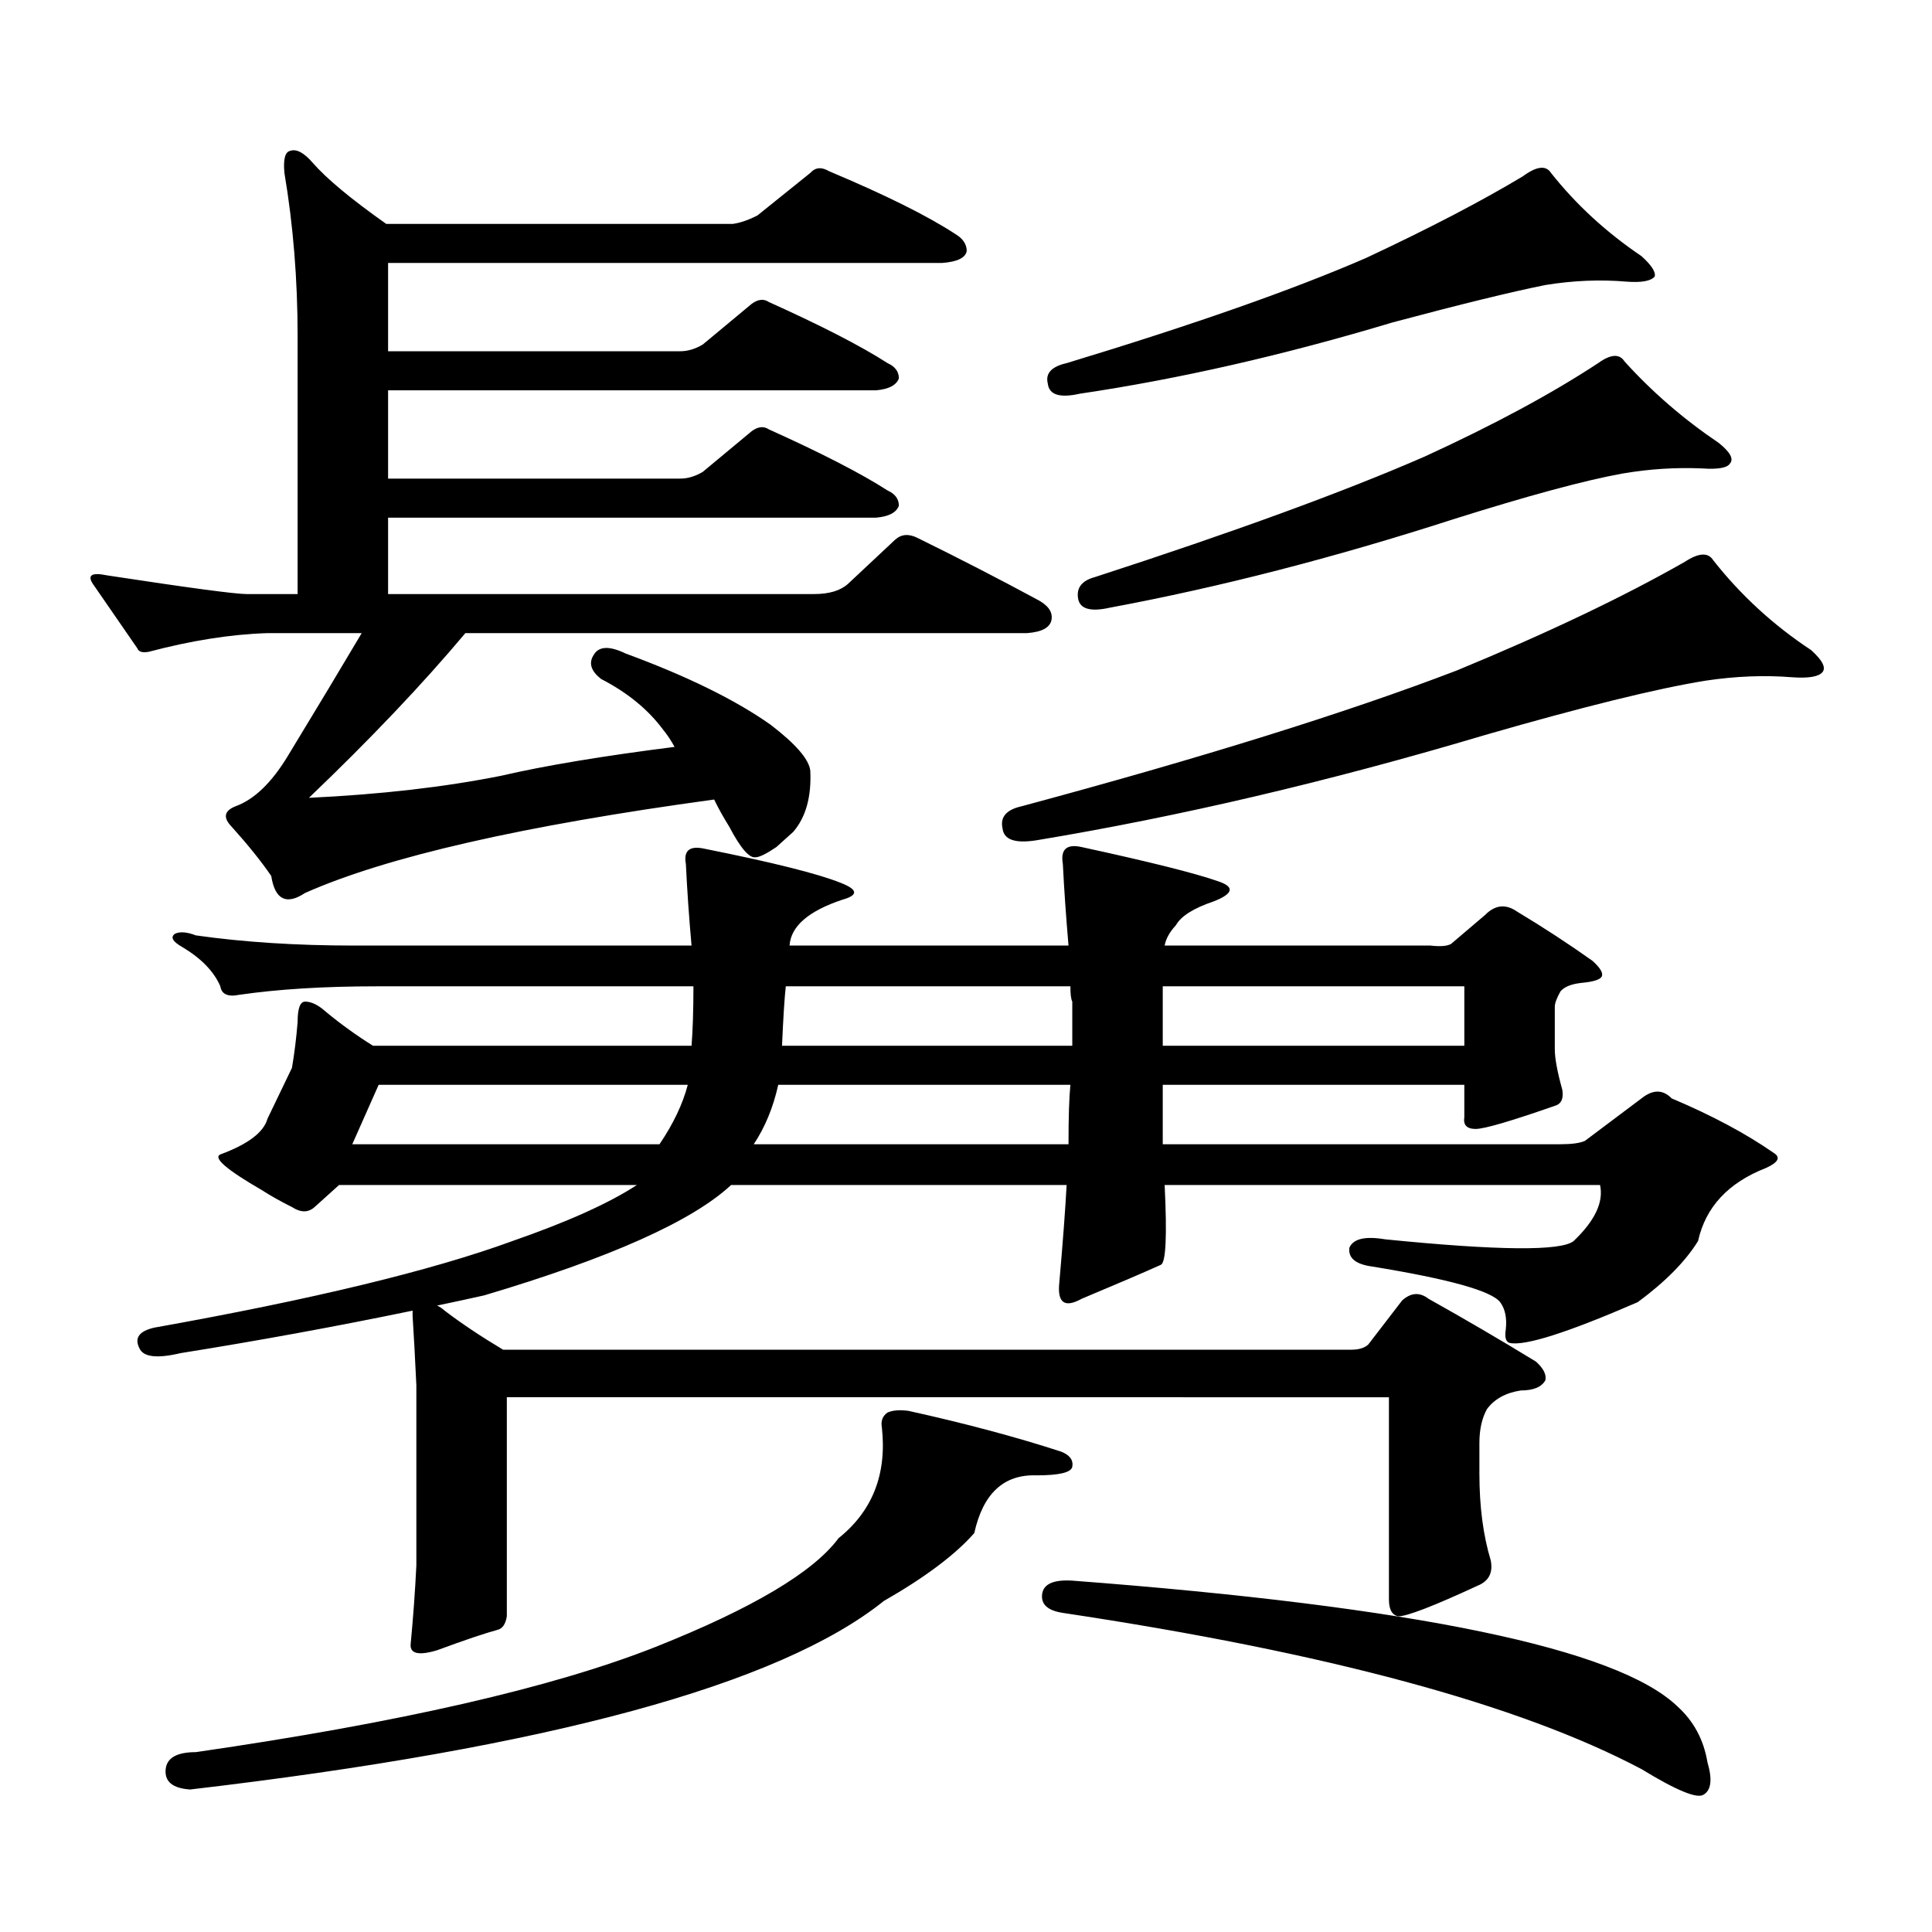
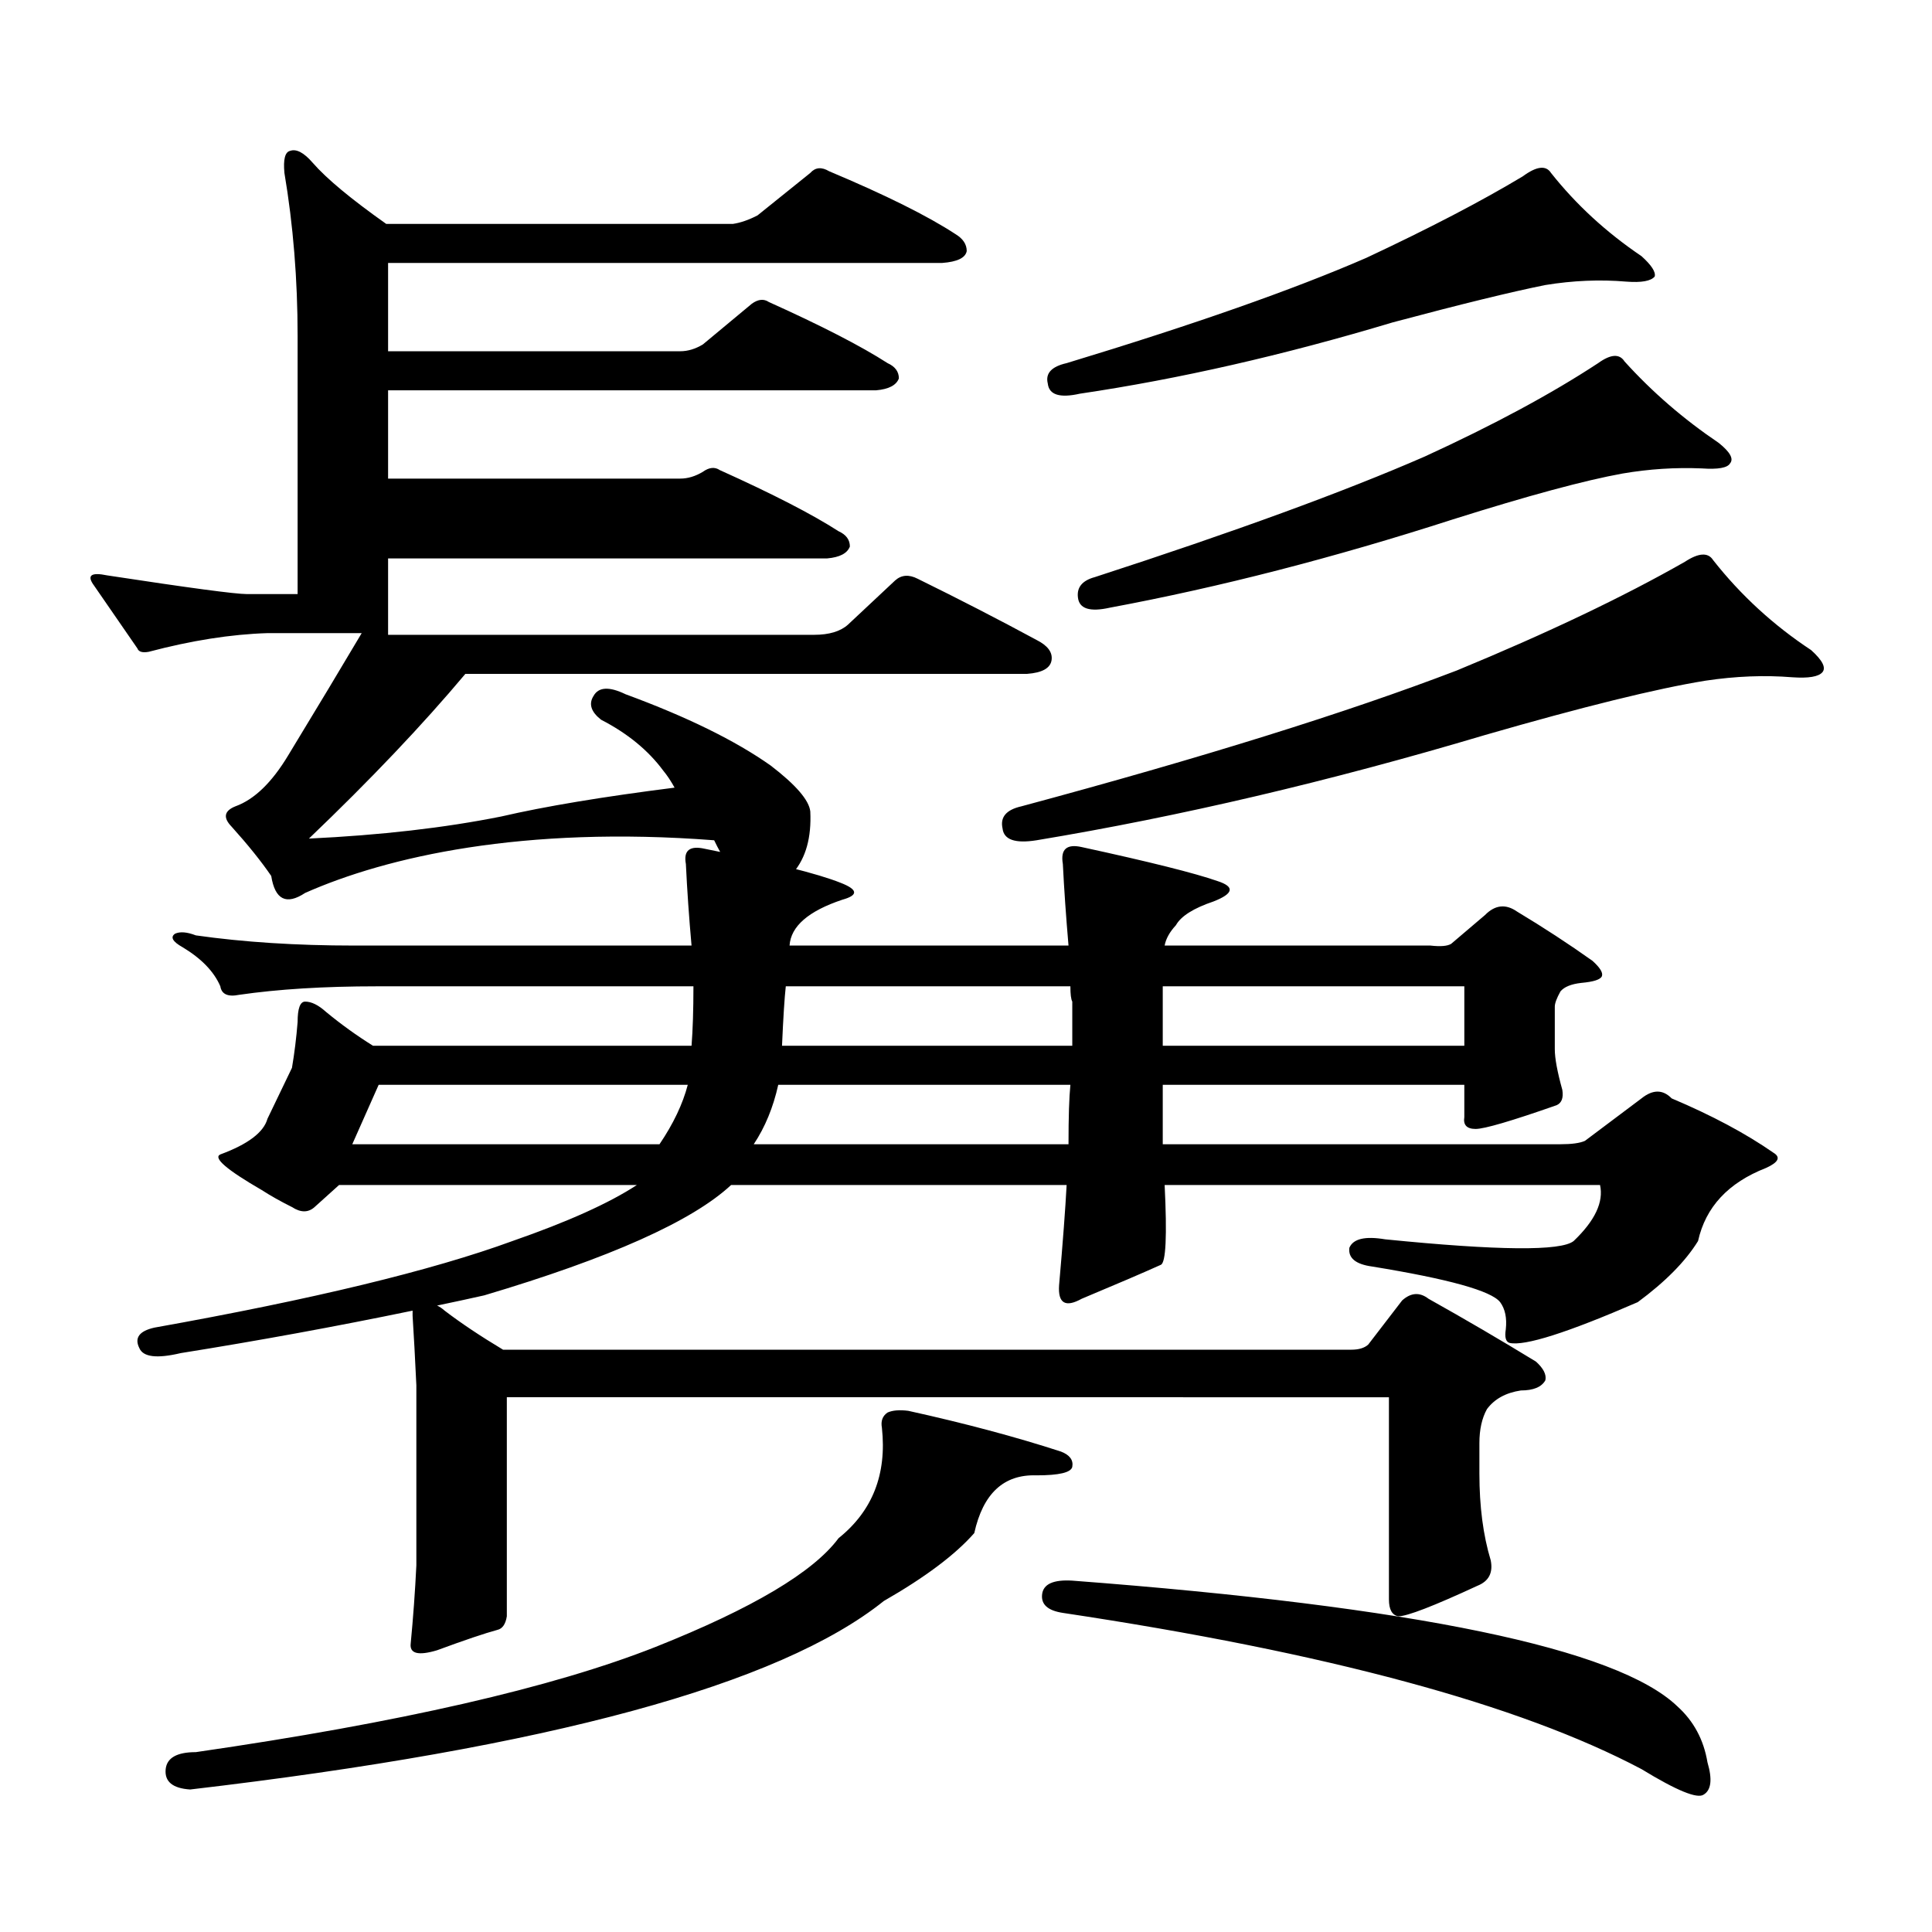
<svg xmlns="http://www.w3.org/2000/svg" version="1.1" id="图层_1" x="0px" y="0px" width="1000px" height="1000px" viewBox="0 0 1000 1000" enable-background="new 0 0 1000 1000" xml:space="preserve">
-   <path d="M157.947,462.176c-9.756,6.454-15.609,3.516-17.561-8.789c-5.213-7.608-12.042-16.108-20.487-25.488  c-4.558-4.683-3.902-8.198,1.951-10.547c9.756-3.516,18.856-12.305,27.316-26.367c14.954-24.609,27.637-45.703,38.048-63.281  h-48.779c-18.871,0.591-39.358,3.817-61.462,9.668c-3.262,0.591-5.213,0-5.854-1.758c-8.46-12.305-15.944-23.14-22.438-32.52  c-3.902-5.273-1.631-7.031,6.829-5.273c42.271,6.454,66.34,9.668,72.193,9.668h26.341V173.895c0-29.292-2.286-57.417-6.829-84.375  c-0.655-7.031,0.32-10.835,2.927-11.426c3.247-1.167,7.149,0.879,11.707,6.152c7.149,8.212,19.832,18.759,38.048,31.641h179.508  c3.902-0.577,8.125-2.046,12.683-4.395l27.316-21.973c2.592-2.925,5.854-3.214,9.756-0.879  c29.268,12.305,51.051,23.153,65.364,32.52c3.902,2.349,5.854,5.273,5.854,8.789c-0.655,3.516-4.878,5.575-12.683,6.152H200.873  v45.703h151.216c3.902,0,7.805-1.167,11.707-3.516l25.365-21.094c3.247-2.335,6.174-2.637,8.78-0.879  c27.316,12.305,47.804,22.852,61.462,31.641c3.902,1.758,5.854,4.395,5.854,7.91c-1.311,3.516-5.213,5.575-11.707,6.152H200.873  v45.703h151.216c3.902,0,7.805-1.167,11.707-3.516l25.365-21.094c3.247-2.335,6.174-2.637,8.78-0.879  c27.316,12.305,47.804,22.852,61.462,31.641c3.902,1.758,5.854,4.395,5.854,7.91c-1.311,3.516-5.213,5.575-11.707,6.152H200.873  v39.551h220.482c7.805,0,13.658-1.758,17.561-5.273l24.39-22.852c3.247-2.925,7.149-3.214,11.707-0.879  c21.463,10.547,41.95,21.094,61.462,31.641c5.854,2.938,8.445,6.454,7.805,10.547c-0.655,4.106-4.878,6.454-12.683,7.031H240.872  c-22.118,26.367-49.114,54.794-80.974,85.254c37.072-1.758,70.242-5.562,99.51-11.426c22.759-5.273,52.682-10.245,89.754-14.941  c-1.951-3.516-3.902-6.44-5.854-8.789c-7.805-10.547-18.536-19.336-32.194-26.367c-5.213-4.093-6.509-8.198-3.902-12.305  c2.592-4.683,8.125-4.972,16.585-0.879c31.859,11.728,56.904,24.032,75.12,36.914c13.003,9.97,19.832,17.88,20.487,23.73  c0.641,13.485-2.286,24.032-8.78,31.641l-8.78,7.91c-5.213,3.516-8.78,5.273-10.731,5.273c-3.262,0.591-7.805-4.683-13.658-15.82  c-3.262-5.273-5.854-9.956-7.805-14.063C270.78,427.321,200.218,443.431,157.947,462.176z M213.556,678.387  c-39.679,8.212-79.678,15.532-119.997,21.973c-12.362,2.938-19.512,2.06-21.463-2.637c-2.606-5.273,0-8.789,7.805-10.547  c81.949-14.64,143.731-29.581,185.361-44.824c28.612-9.956,50.075-19.624,64.389-29.004H175.508l-12.683,11.426  c-3.262,2.938-7.164,2.938-11.707,0c-5.854-2.925-11.066-5.851-15.609-8.789c-18.216-10.547-25.365-16.699-21.463-18.457  c14.299-5.273,22.438-11.426,24.39-18.457l12.683-26.367c1.296-7.608,2.271-15.519,2.927-23.73c0-7.031,1.296-10.547,3.902-10.547  c3.247,0,6.829,1.758,10.731,5.273c7.805,6.454,15.93,12.305,24.39,17.578h164.874c0.641-8.198,0.976-18.457,0.976-30.762H195.02  c-27.316,0-51.065,1.47-71.218,4.395c-5.854,1.181-9.115-0.288-9.756-4.395c-3.262-7.608-9.756-14.351-19.512-20.215  c-5.213-2.925-6.509-5.273-3.902-7.031c2.592-1.167,6.174-0.879,10.731,0.879c24.71,3.516,52.026,5.273,81.949,5.273h174.63  c-1.311-14.64-2.286-28.702-2.927-42.188c-1.311-7.031,1.951-9.668,9.756-7.91c35.121,7.031,58.535,12.896,70.242,17.578  c9.101,3.516,9.421,6.454,0.976,8.789c-17.561,5.864-26.676,13.774-27.316,23.73H553.06c-1.311-15.229-2.286-29.292-2.927-42.188  c-1.311-7.608,1.951-10.547,9.756-8.789c35.121,7.622,58.535,13.485,70.242,17.578c9.101,2.938,8.445,6.454-1.951,10.547  c-10.411,3.516-16.92,7.622-19.512,12.305c-3.262,3.516-5.213,7.031-5.854,10.547h137.558c5.198,0.591,8.78,0.302,10.731-0.879  l17.561-14.941c5.198-5.273,10.731-5.851,16.585-1.758c13.658,8.212,26.661,16.699,39.023,25.488  c3.902,3.516,5.519,6.152,4.878,7.91c-0.655,1.758-4.237,2.938-10.731,3.516c-5.213,0.591-8.78,2.06-10.731,4.395  c-1.951,3.516-2.927,6.152-2.927,7.91v21.973c0,4.696,1.296,11.728,3.902,21.094c0.641,4.106-0.335,6.743-2.927,7.91  c-23.414,8.212-37.407,12.305-41.95,12.305c-4.558,0-6.509-2.046-5.854-6.152v-16.699H601.839v30.762h205.849  c5.854,0,10.076-0.577,12.683-1.758l29.268-21.973c5.854-4.683,11.052-4.683,15.609,0c20.808,8.789,38.368,18.169,52.682,28.125  c3.902,2.349,2.592,4.985-3.902,7.91c-19.512,7.622-31.219,20.215-35.121,37.793c-6.509,10.547-16.92,21.094-31.219,31.641  c-36.432,15.82-58.535,22.852-66.34,21.094c-1.951-0.577-2.606-2.925-1.951-7.031c0.641-5.851-0.335-10.547-2.927-14.063  c-4.558-5.851-26.676-12.003-66.34-18.457c-8.46-1.167-12.362-4.395-11.707-9.668c1.951-4.683,8.125-6.152,18.536-4.395  c58.535,5.864,91.05,6.152,97.559,0.879c11.052-10.547,15.609-20.215,13.658-29.004h-225.36c1.296,26.367,0.641,40.142-1.951,41.309  c-9.115,4.106-22.773,9.97-40.975,17.578c-8.46,4.696-12.362,2.349-11.707-7.031c1.951-22.261,3.247-39.551,3.902-51.855H378.43  c-20.167,18.759-62.772,37.793-127.802,57.129c-7.805,1.758-15.944,3.516-24.39,5.273c1.296,0.591,2.592,1.47,3.902,2.637  c8.445,6.454,18.536,13.184,30.243,20.215h439.014c3.902,0,6.829-0.879,8.78-2.637l17.561-22.852  c4.543-4.093,9.101-4.395,13.658-0.879c18.856,10.547,37.393,21.396,55.608,32.52c3.902,3.516,5.519,6.743,4.878,9.668  c-1.951,3.516-6.188,5.273-12.683,5.273c-7.805,1.181-13.658,4.395-17.561,9.668c-2.606,4.696-3.902,10.547-3.902,17.578v15.82  c0,16.987,1.951,31.929,5.854,44.824c1.296,6.44-0.976,10.835-6.829,13.184c-22.773,10.547-36.432,15.82-40.975,15.82  c-3.262-0.591-4.878-3.516-4.878-8.789v-104.59H262.335V836.59c-0.655,4.093-2.286,6.44-4.878,7.031  c-6.509,1.758-16.92,5.273-31.219,10.547c-9.756,2.925-14.313,1.758-13.658-3.516c1.296-13.485,2.271-26.958,2.927-40.43v-93.164  c-0.655-14.063-1.311-26.065-1.951-36.035V678.387z M459.403,731.121c2.592-1.167,6.174-1.456,10.731-0.879  c29.268,6.454,55.608,13.485,79.022,21.094c4.543,1.758,6.494,4.395,5.854,7.91c-0.655,2.938-6.829,4.395-18.536,4.395  c-16.92-0.577-27.651,9.38-32.194,29.883c-9.756,11.124-25.365,22.852-46.828,35.156c-53.992,43.354-173.654,75.874-359.016,97.559  c-9.115-0.591-13.338-4.106-12.683-10.547c0.641-5.864,5.854-8.789,15.609-8.789c105.363-15.243,184.706-33.398,238.043-54.492  c50.075-19.927,81.614-38.672,94.632-56.25c17.561-14.063,25.03-33.097,22.438-57.129  C455.821,735.516,456.797,732.879,459.403,731.121z M341.357,592.254c7.149-10.547,12.027-20.792,14.634-30.762H195.995  l-13.658,30.762H341.357z M553.06,592.254c0-14.063,0.32-24.308,0.976-30.762H402.819c-2.606,11.728-6.829,21.973-12.683,30.762  H553.06z M554.035,510.516H406.722c-0.655,5.864-1.311,16.122-1.951,30.762h150.24v-22.852  C554.355,517.259,554.035,514.622,554.035,510.516z M886.71,289.91c14.299,18.169,31.219,33.7,50.73,46.582  c5.854,5.273,7.805,9.091,5.854,11.426c-1.951,2.349-7.164,3.228-15.609,2.637c-14.313-1.167-29.268-0.577-44.877,1.758  c-25.365,4.106-63.413,13.485-114.144,28.125c-80.653,24.032-158.045,42.188-232.189,54.492c-11.066,1.758-16.92-0.288-17.561-6.152  c-1.311-5.851,1.951-9.668,9.756-11.426c93.656-25.187,168.776-48.628,225.36-70.313c46.828-19.336,86.172-38.081,118.046-56.25  C879.226,286.106,884.104,285.817,886.71,289.91z M539.401,825.164c0.641-5.273,5.854-7.622,15.609-7.031  c177.557,13.472,281.944,35.156,313.163,65.039c8.445,7.608,13.658,17.276,15.609,29.004c2.592,8.789,1.951,14.351-1.951,16.699  c-3.262,2.335-13.993-2.06-32.194-13.184c-63.093-33.398-162.923-60.356-299.505-80.859  C542.328,833.651,538.746,830.438,539.401,825.164z M802.81,89.52c13.003,16.411,28.612,30.762,46.828,43.066  c5.198,4.696,7.47,8.212,6.829,10.547c-1.951,2.349-6.829,3.228-14.634,2.637c-13.658-1.167-27.651-0.577-41.95,1.758  c-17.561,3.516-43.901,9.97-79.022,19.336c-56.584,17.001-110.576,29.306-161.947,36.914c-10.411,2.349-15.944,0.591-16.585-5.273  c-1.311-5.273,1.951-8.789,9.756-10.547c65.685-19.913,117.391-38.081,155.118-54.492c32.515-15.229,59.511-29.292,80.974-42.188  C795.325,86.004,800.203,85.427,802.81,89.52z M840.857,187.078c14.299,15.82,30.563,29.883,48.779,42.188  c5.854,4.696,7.805,8.212,5.854,10.547c-1.311,2.349-6.188,3.228-14.634,2.637c-13.658-0.577-27.316,0.302-40.975,2.637  c-19.512,3.516-48.779,11.426-87.803,23.73c-61.797,19.927-120.973,35.156-177.557,45.703c-10.411,2.349-15.944,0.591-16.585-5.273  c-0.655-5.273,2.271-8.789,8.78-10.547c72.193-23.429,129.098-44.233,170.728-62.402c35.762-16.397,65.685-32.52,89.754-48.34  C833.693,183.274,838.251,182.985,840.857,187.078z M601.839,541.277h156.094v-30.762H601.839V541.277z" />
+   <path d="M157.947,462.176c-9.756,6.454-15.609,3.516-17.561-8.789c-5.213-7.608-12.042-16.108-20.487-25.488  c-4.558-4.683-3.902-8.198,1.951-10.547c9.756-3.516,18.856-12.305,27.316-26.367c14.954-24.609,27.637-45.703,38.048-63.281  h-48.779c-18.871,0.591-39.358,3.817-61.462,9.668c-3.262,0.591-5.213,0-5.854-1.758c-8.46-12.305-15.944-23.14-22.438-32.52  c-3.902-5.273-1.631-7.031,6.829-5.273c42.271,6.454,66.34,9.668,72.193,9.668h26.341V173.895c0-29.292-2.286-57.417-6.829-84.375  c-0.655-7.031,0.32-10.835,2.927-11.426c3.247-1.167,7.149,0.879,11.707,6.152c7.149,8.212,19.832,18.759,38.048,31.641h179.508  c3.902-0.577,8.125-2.046,12.683-4.395l27.316-21.973c2.592-2.925,5.854-3.214,9.756-0.879  c29.268,12.305,51.051,23.153,65.364,32.52c3.902,2.349,5.854,5.273,5.854,8.789c-0.655,3.516-4.878,5.575-12.683,6.152H200.873  v45.703h151.216c3.902,0,7.805-1.167,11.707-3.516l25.365-21.094c3.247-2.335,6.174-2.637,8.78-0.879  c27.316,12.305,47.804,22.852,61.462,31.641c3.902,1.758,5.854,4.395,5.854,7.91c-1.311,3.516-5.213,5.575-11.707,6.152H200.873  v45.703h151.216c3.902,0,7.805-1.167,11.707-3.516c3.247-2.335,6.174-2.637,8.78-0.879  c27.316,12.305,47.804,22.852,61.462,31.641c3.902,1.758,5.854,4.395,5.854,7.91c-1.311,3.516-5.213,5.575-11.707,6.152H200.873  v39.551h220.482c7.805,0,13.658-1.758,17.561-5.273l24.39-22.852c3.247-2.925,7.149-3.214,11.707-0.879  c21.463,10.547,41.95,21.094,61.462,31.641c5.854,2.938,8.445,6.454,7.805,10.547c-0.655,4.106-4.878,6.454-12.683,7.031H240.872  c-22.118,26.367-49.114,54.794-80.974,85.254c37.072-1.758,70.242-5.562,99.51-11.426c22.759-5.273,52.682-10.245,89.754-14.941  c-1.951-3.516-3.902-6.44-5.854-8.789c-7.805-10.547-18.536-19.336-32.194-26.367c-5.213-4.093-6.509-8.198-3.902-12.305  c2.592-4.683,8.125-4.972,16.585-0.879c31.859,11.728,56.904,24.032,75.12,36.914c13.003,9.97,19.832,17.88,20.487,23.73  c0.641,13.485-2.286,24.032-8.78,31.641l-8.78,7.91c-5.213,3.516-8.78,5.273-10.731,5.273c-3.262,0.591-7.805-4.683-13.658-15.82  c-3.262-5.273-5.854-9.956-7.805-14.063C270.78,427.321,200.218,443.431,157.947,462.176z M213.556,678.387  c-39.679,8.212-79.678,15.532-119.997,21.973c-12.362,2.938-19.512,2.06-21.463-2.637c-2.606-5.273,0-8.789,7.805-10.547  c81.949-14.64,143.731-29.581,185.361-44.824c28.612-9.956,50.075-19.624,64.389-29.004H175.508l-12.683,11.426  c-3.262,2.938-7.164,2.938-11.707,0c-5.854-2.925-11.066-5.851-15.609-8.789c-18.216-10.547-25.365-16.699-21.463-18.457  c14.299-5.273,22.438-11.426,24.39-18.457l12.683-26.367c1.296-7.608,2.271-15.519,2.927-23.73c0-7.031,1.296-10.547,3.902-10.547  c3.247,0,6.829,1.758,10.731,5.273c7.805,6.454,15.93,12.305,24.39,17.578h164.874c0.641-8.198,0.976-18.457,0.976-30.762H195.02  c-27.316,0-51.065,1.47-71.218,4.395c-5.854,1.181-9.115-0.288-9.756-4.395c-3.262-7.608-9.756-14.351-19.512-20.215  c-5.213-2.925-6.509-5.273-3.902-7.031c2.592-1.167,6.174-0.879,10.731,0.879c24.71,3.516,52.026,5.273,81.949,5.273h174.63  c-1.311-14.64-2.286-28.702-2.927-42.188c-1.311-7.031,1.951-9.668,9.756-7.91c35.121,7.031,58.535,12.896,70.242,17.578  c9.101,3.516,9.421,6.454,0.976,8.789c-17.561,5.864-26.676,13.774-27.316,23.73H553.06c-1.311-15.229-2.286-29.292-2.927-42.188  c-1.311-7.608,1.951-10.547,9.756-8.789c35.121,7.622,58.535,13.485,70.242,17.578c9.101,2.938,8.445,6.454-1.951,10.547  c-10.411,3.516-16.92,7.622-19.512,12.305c-3.262,3.516-5.213,7.031-5.854,10.547h137.558c5.198,0.591,8.78,0.302,10.731-0.879  l17.561-14.941c5.198-5.273,10.731-5.851,16.585-1.758c13.658,8.212,26.661,16.699,39.023,25.488  c3.902,3.516,5.519,6.152,4.878,7.91c-0.655,1.758-4.237,2.938-10.731,3.516c-5.213,0.591-8.78,2.06-10.731,4.395  c-1.951,3.516-2.927,6.152-2.927,7.91v21.973c0,4.696,1.296,11.728,3.902,21.094c0.641,4.106-0.335,6.743-2.927,7.91  c-23.414,8.212-37.407,12.305-41.95,12.305c-4.558,0-6.509-2.046-5.854-6.152v-16.699H601.839v30.762h205.849  c5.854,0,10.076-0.577,12.683-1.758l29.268-21.973c5.854-4.683,11.052-4.683,15.609,0c20.808,8.789,38.368,18.169,52.682,28.125  c3.902,2.349,2.592,4.985-3.902,7.91c-19.512,7.622-31.219,20.215-35.121,37.793c-6.509,10.547-16.92,21.094-31.219,31.641  c-36.432,15.82-58.535,22.852-66.34,21.094c-1.951-0.577-2.606-2.925-1.951-7.031c0.641-5.851-0.335-10.547-2.927-14.063  c-4.558-5.851-26.676-12.003-66.34-18.457c-8.46-1.167-12.362-4.395-11.707-9.668c1.951-4.683,8.125-6.152,18.536-4.395  c58.535,5.864,91.05,6.152,97.559,0.879c11.052-10.547,15.609-20.215,13.658-29.004h-225.36c1.296,26.367,0.641,40.142-1.951,41.309  c-9.115,4.106-22.773,9.97-40.975,17.578c-8.46,4.696-12.362,2.349-11.707-7.031c1.951-22.261,3.247-39.551,3.902-51.855H378.43  c-20.167,18.759-62.772,37.793-127.802,57.129c-7.805,1.758-15.944,3.516-24.39,5.273c1.296,0.591,2.592,1.47,3.902,2.637  c8.445,6.454,18.536,13.184,30.243,20.215h439.014c3.902,0,6.829-0.879,8.78-2.637l17.561-22.852  c4.543-4.093,9.101-4.395,13.658-0.879c18.856,10.547,37.393,21.396,55.608,32.52c3.902,3.516,5.519,6.743,4.878,9.668  c-1.951,3.516-6.188,5.273-12.683,5.273c-7.805,1.181-13.658,4.395-17.561,9.668c-2.606,4.696-3.902,10.547-3.902,17.578v15.82  c0,16.987,1.951,31.929,5.854,44.824c1.296,6.44-0.976,10.835-6.829,13.184c-22.773,10.547-36.432,15.82-40.975,15.82  c-3.262-0.591-4.878-3.516-4.878-8.789v-104.59H262.335V836.59c-0.655,4.093-2.286,6.44-4.878,7.031  c-6.509,1.758-16.92,5.273-31.219,10.547c-9.756,2.925-14.313,1.758-13.658-3.516c1.296-13.485,2.271-26.958,2.927-40.43v-93.164  c-0.655-14.063-1.311-26.065-1.951-36.035V678.387z M459.403,731.121c2.592-1.167,6.174-1.456,10.731-0.879  c29.268,6.454,55.608,13.485,79.022,21.094c4.543,1.758,6.494,4.395,5.854,7.91c-0.655,2.938-6.829,4.395-18.536,4.395  c-16.92-0.577-27.651,9.38-32.194,29.883c-9.756,11.124-25.365,22.852-46.828,35.156c-53.992,43.354-173.654,75.874-359.016,97.559  c-9.115-0.591-13.338-4.106-12.683-10.547c0.641-5.864,5.854-8.789,15.609-8.789c105.363-15.243,184.706-33.398,238.043-54.492  c50.075-19.927,81.614-38.672,94.632-56.25c17.561-14.063,25.03-33.097,22.438-57.129  C455.821,735.516,456.797,732.879,459.403,731.121z M341.357,592.254c7.149-10.547,12.027-20.792,14.634-30.762H195.995  l-13.658,30.762H341.357z M553.06,592.254c0-14.063,0.32-24.308,0.976-30.762H402.819c-2.606,11.728-6.829,21.973-12.683,30.762  H553.06z M554.035,510.516H406.722c-0.655,5.864-1.311,16.122-1.951,30.762h150.24v-22.852  C554.355,517.259,554.035,514.622,554.035,510.516z M886.71,289.91c14.299,18.169,31.219,33.7,50.73,46.582  c5.854,5.273,7.805,9.091,5.854,11.426c-1.951,2.349-7.164,3.228-15.609,2.637c-14.313-1.167-29.268-0.577-44.877,1.758  c-25.365,4.106-63.413,13.485-114.144,28.125c-80.653,24.032-158.045,42.188-232.189,54.492c-11.066,1.758-16.92-0.288-17.561-6.152  c-1.311-5.851,1.951-9.668,9.756-11.426c93.656-25.187,168.776-48.628,225.36-70.313c46.828-19.336,86.172-38.081,118.046-56.25  C879.226,286.106,884.104,285.817,886.71,289.91z M539.401,825.164c0.641-5.273,5.854-7.622,15.609-7.031  c177.557,13.472,281.944,35.156,313.163,65.039c8.445,7.608,13.658,17.276,15.609,29.004c2.592,8.789,1.951,14.351-1.951,16.699  c-3.262,2.335-13.993-2.06-32.194-13.184c-63.093-33.398-162.923-60.356-299.505-80.859  C542.328,833.651,538.746,830.438,539.401,825.164z M802.81,89.52c13.003,16.411,28.612,30.762,46.828,43.066  c5.198,4.696,7.47,8.212,6.829,10.547c-1.951,2.349-6.829,3.228-14.634,2.637c-13.658-1.167-27.651-0.577-41.95,1.758  c-17.561,3.516-43.901,9.97-79.022,19.336c-56.584,17.001-110.576,29.306-161.947,36.914c-10.411,2.349-15.944,0.591-16.585-5.273  c-1.311-5.273,1.951-8.789,9.756-10.547c65.685-19.913,117.391-38.081,155.118-54.492c32.515-15.229,59.511-29.292,80.974-42.188  C795.325,86.004,800.203,85.427,802.81,89.52z M840.857,187.078c14.299,15.82,30.563,29.883,48.779,42.188  c5.854,4.696,7.805,8.212,5.854,10.547c-1.311,2.349-6.188,3.228-14.634,2.637c-13.658-0.577-27.316,0.302-40.975,2.637  c-19.512,3.516-48.779,11.426-87.803,23.73c-61.797,19.927-120.973,35.156-177.557,45.703c-10.411,2.349-15.944,0.591-16.585-5.273  c-0.655-5.273,2.271-8.789,8.78-10.547c72.193-23.429,129.098-44.233,170.728-62.402c35.762-16.397,65.685-32.52,89.754-48.34  C833.693,183.274,838.251,182.985,840.857,187.078z M601.839,541.277h156.094v-30.762H601.839V541.277z" />
</svg>